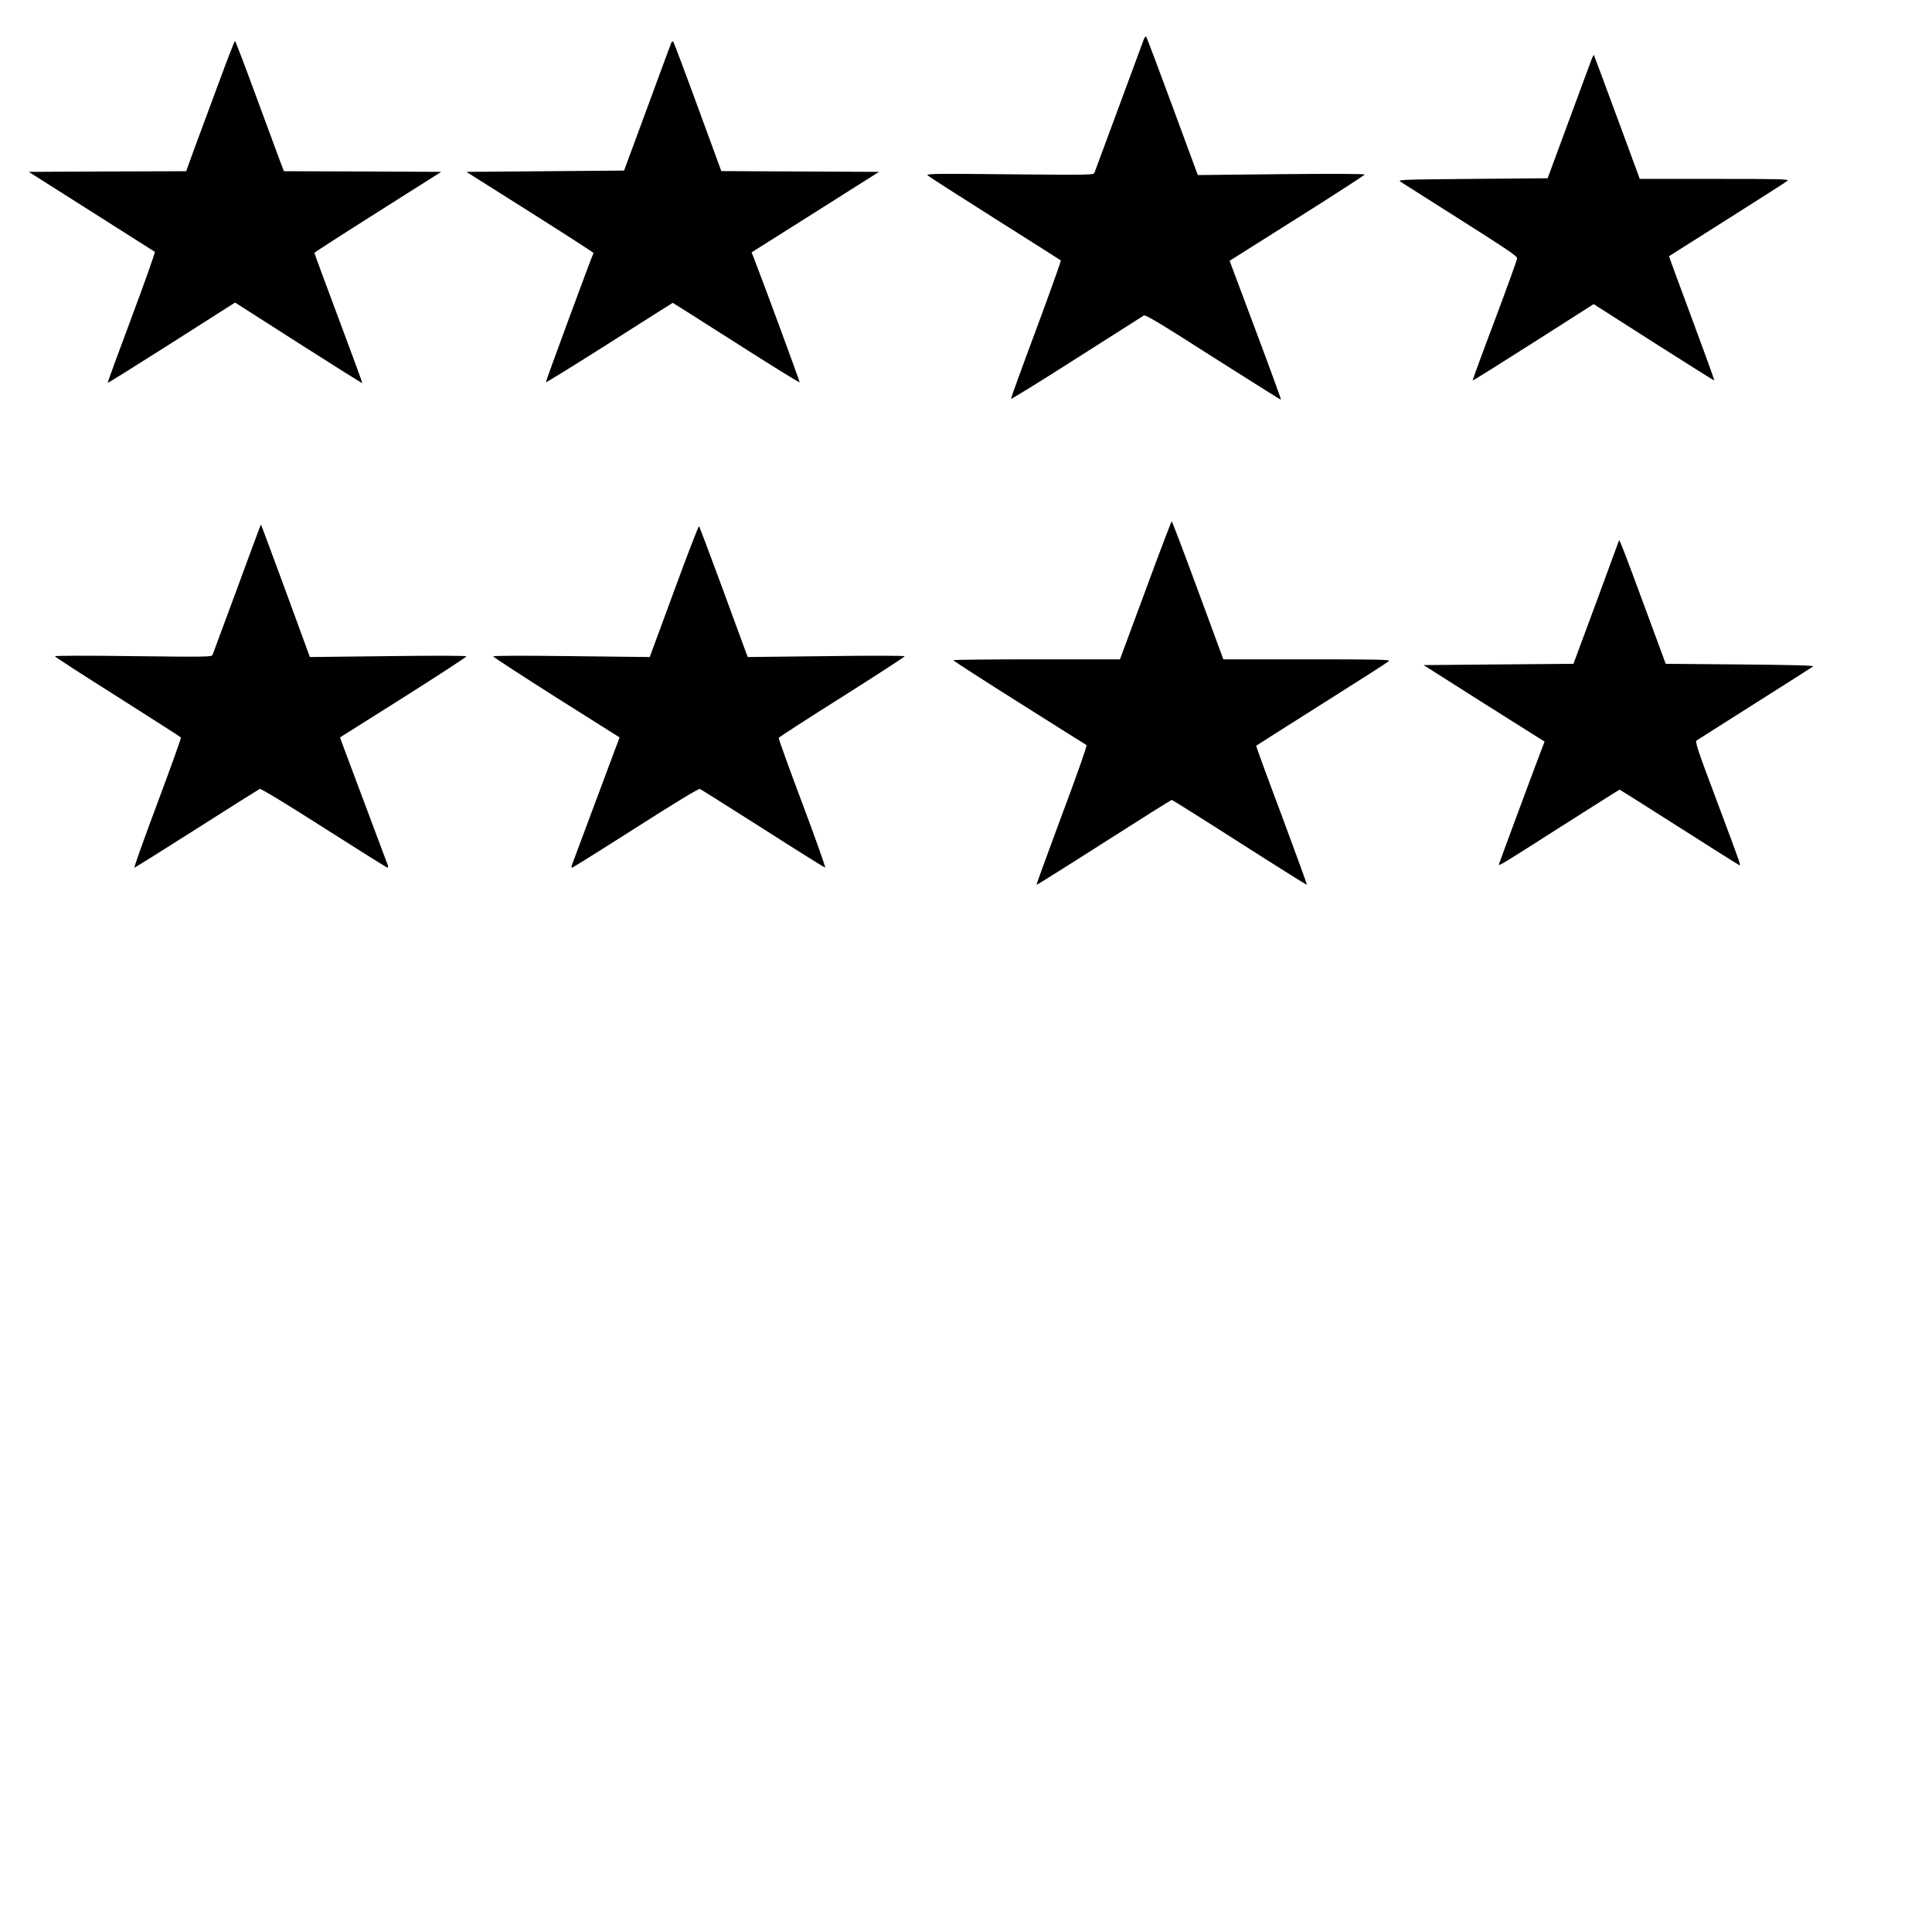
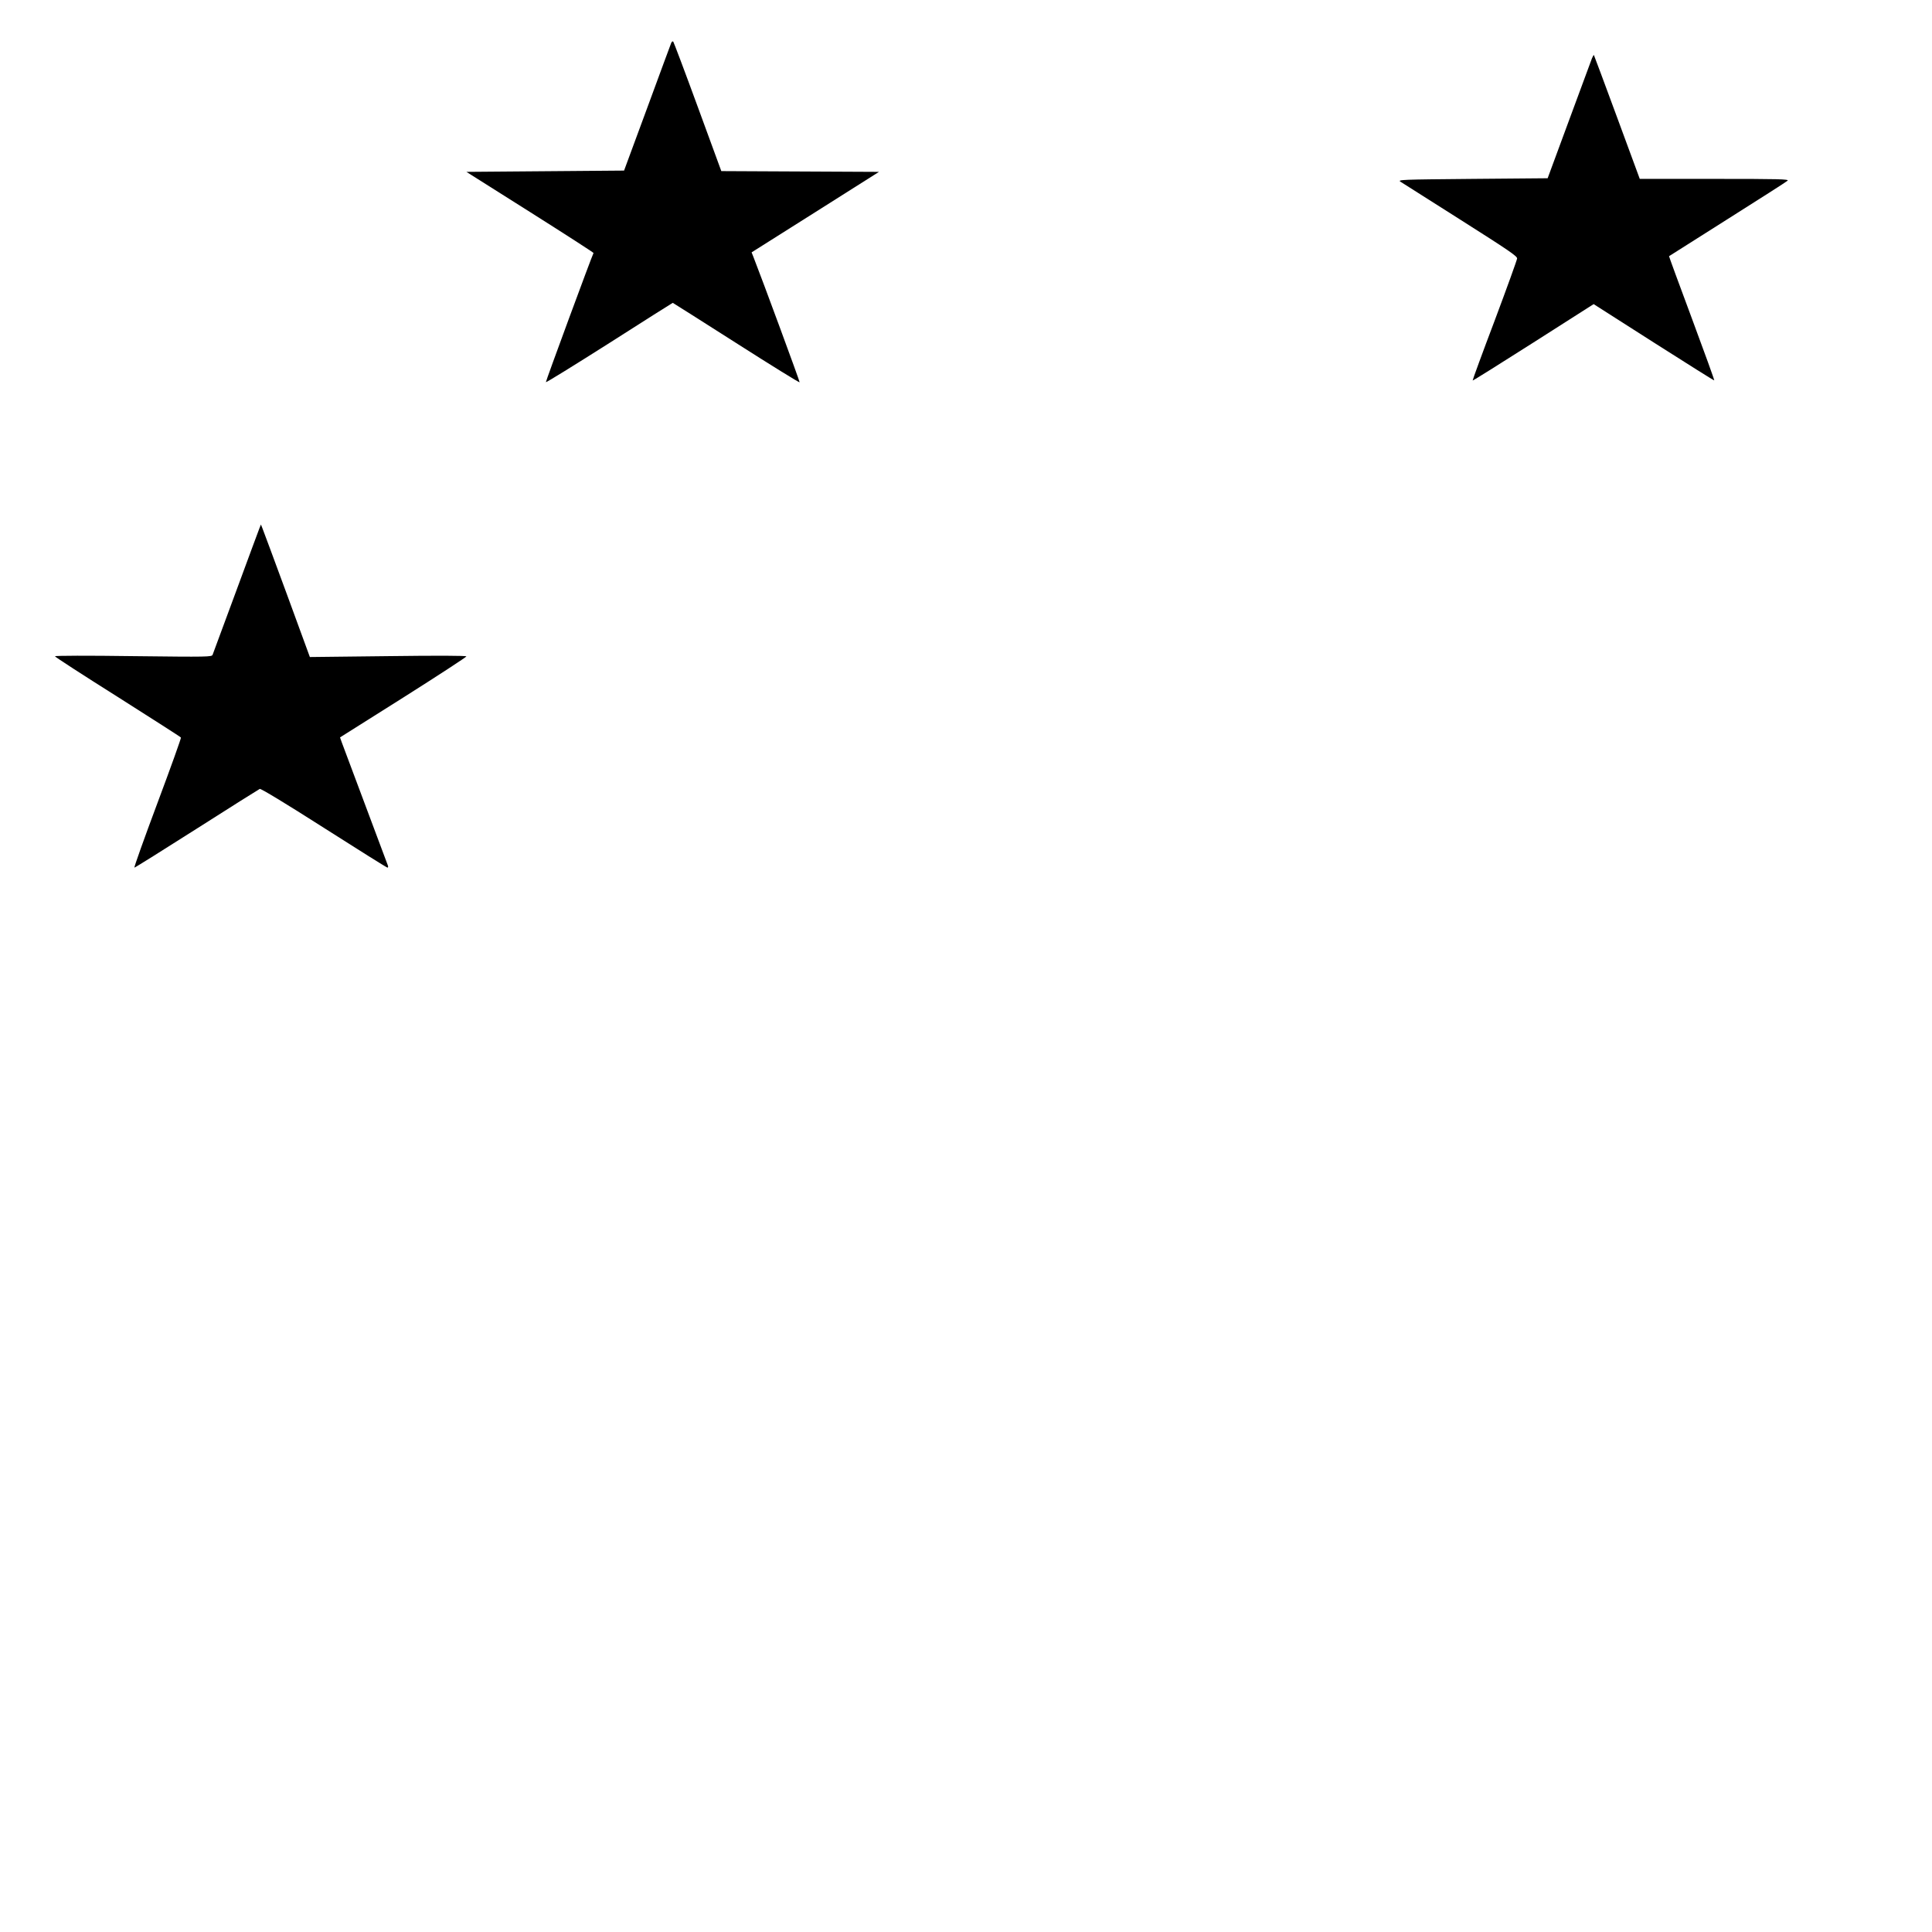
<svg xmlns="http://www.w3.org/2000/svg" version="1.0" width="400mm" height="400mm" viewBox="0 0 1512 1512" preserveAspectRatio="xMidYMid meet">
  <g transform="translate(0,1512) scale(0.1,-0.1)" fill="#000000" stroke="none">
-     <path d="M8952 14813 c-19 -53 -380 -1028 -387 -1046 -7 -16 -42 -17 -664 -11 -584 6 -654 5 -641 -9 8 -8 245 -160 525 -337 281 -177 513 -325 517 -328 3 -4 -84 -247 -193 -541 -110 -294 -198 -538 -197 -542 2 -5 233 138 513 317 281 179 518 330 527 335 13 7 131 -63 543 -327 290 -184 528 -334 530 -332 2 2 -87 247 -199 545 l-203 542 528 333 c291 183 528 337 529 342 0 6 -261 7 -653 3 l-653 -7 -198 537 c-109 296 -202 542 -206 546 -4 5 -12 -4 -18 -20z" />
-     <path d="M1716 14483 c-65 -175 -150 -405 -189 -510 l-70 -193 -616 -2 -616 -3 489 -310 c269 -170 493 -313 498 -316 4 -3 -78 -234 -182 -513 -105 -280 -189 -510 -187 -512 2 -2 206 125 453 282 247 158 470 300 496 316 l48 30 496 -317 c273 -174 497 -315 499 -313 2 2 -82 230 -186 508 -104 278 -189 508 -189 511 0 3 223 147 497 320 l496 314 -616 3 -615 2 -30 78 c-16 42 -100 272 -188 509 -87 238 -162 433 -165 433 -3 0 -59 -143 -123 -317z" />
    <path d="M5253 14784 c-4 -10 -89 -239 -188 -509 l-181 -490 -617 -5 -617 -5 499 -315 c274 -173 497 -317 496 -320 -13 -23 -375 -1005 -373 -1011 2 -4 225 134 496 306 271 173 495 315 497 315 2 0 225 -142 497 -315 271 -173 494 -311 496 -307 2 6 -291 801 -362 982 l-14 35 499 315 498 315 -617 3 -617 3 -184 502 c-101 276 -188 506 -192 511 -5 5 -11 1 -16 -10z" />
    <path d="M12459 14664 c-6 -16 -87 -234 -179 -484 l-168 -455 -589 -5 c-555 -5 -587 -6 -563 -22 14 -9 225 -143 470 -298 375 -238 445 -285 443 -303 -1 -12 -80 -231 -176 -487 -97 -256 -174 -467 -172 -468 2 -2 216 132 475 297 l472 301 470 -300 c259 -165 472 -299 474 -297 2 2 -77 221 -176 487 -99 265 -179 484 -178 485 2 1 208 132 458 290 250 158 462 293 470 301 12 12 -67 14 -571 14 l-586 0 -178 483 c-98 265 -179 484 -181 486 -2 2 -8 -9 -15 -25z" />
-     <path d="M8965 10500 l-200 -540 -652 0 c-359 0 -653 -3 -652 -7 0 -5 232 -154 516 -333 283 -179 520 -328 526 -331 6 -4 -69 -218 -193 -549 -111 -298 -200 -543 -198 -545 1 -2 239 147 527 331 288 184 527 334 531 334 4 0 244 -150 531 -334 288 -184 526 -333 527 -331 2 2 -87 247 -198 545 -112 297 -201 542 -199 544 2 2 234 149 514 326 281 177 517 328 525 336 12 12 -76 14 -641 14 l-655 0 -199 540 c-109 297 -202 540 -205 540 -3 0 -96 -243 -205 -540z" />
    <path d="M2030 10985 c-6 -16 -90 -241 -185 -500 -95 -258 -177 -478 -181 -489 -7 -17 -28 -18 -620 -11 -355 5 -614 4 -614 -1 0 -5 221 -148 491 -318 269 -171 492 -313 495 -318 3 -4 -80 -235 -184 -513 -104 -278 -185 -505 -180 -505 5 0 224 137 488 305 263 168 485 307 493 311 9 3 200 -112 502 -305 268 -171 492 -311 497 -311 6 0 7 8 3 18 -11 28 -346 923 -361 964 l-13 37 495 312 c272 172 494 317 494 322 0 6 -229 7 -612 2 l-613 -7 -179 489 c-99 268 -185 502 -192 518 l-12 30 -12 -30z" />
-     <path d="M5275 10494 l-190 -516 -612 7 c-384 5 -613 4 -613 -2 0 -5 223 -150 494 -322 l495 -312 -29 -77 c-65 -175 -339 -908 -345 -924 -4 -10 -3 -18 3 -18 5 0 229 140 497 311 313 200 492 308 502 305 9 -4 231 -144 494 -311 262 -168 482 -305 487 -305 5 0 -75 226 -179 503 -104 276 -187 507 -185 512 2 6 225 150 495 320 270 171 491 314 491 319 0 5 -259 6 -614 1 l-614 -7 -20 53 c-11 30 -95 259 -187 509 -92 250 -171 458 -174 462 -4 4 -92 -224 -196 -508z" />
-     <path d="M12670 10889 c-1 -2 -81 -220 -178 -484 l-178 -480 -587 -5 -586 -5 473 -300 474 -299 -14 -36 c-40 -102 -344 -922 -344 -926 0 -13 44 14 485 296 251 159 457 290 460 290 3 0 210 -131 460 -290 251 -160 463 -294 471 -297 21 -8 35 -50 -170 499 -155 412 -172 464 -157 474 9 6 214 136 456 289 242 153 446 283 454 289 10 8 -137 12 -570 16 l-583 5 -176 477 c-154 418 -189 506 -190 487z" />
  </g>
</svg>